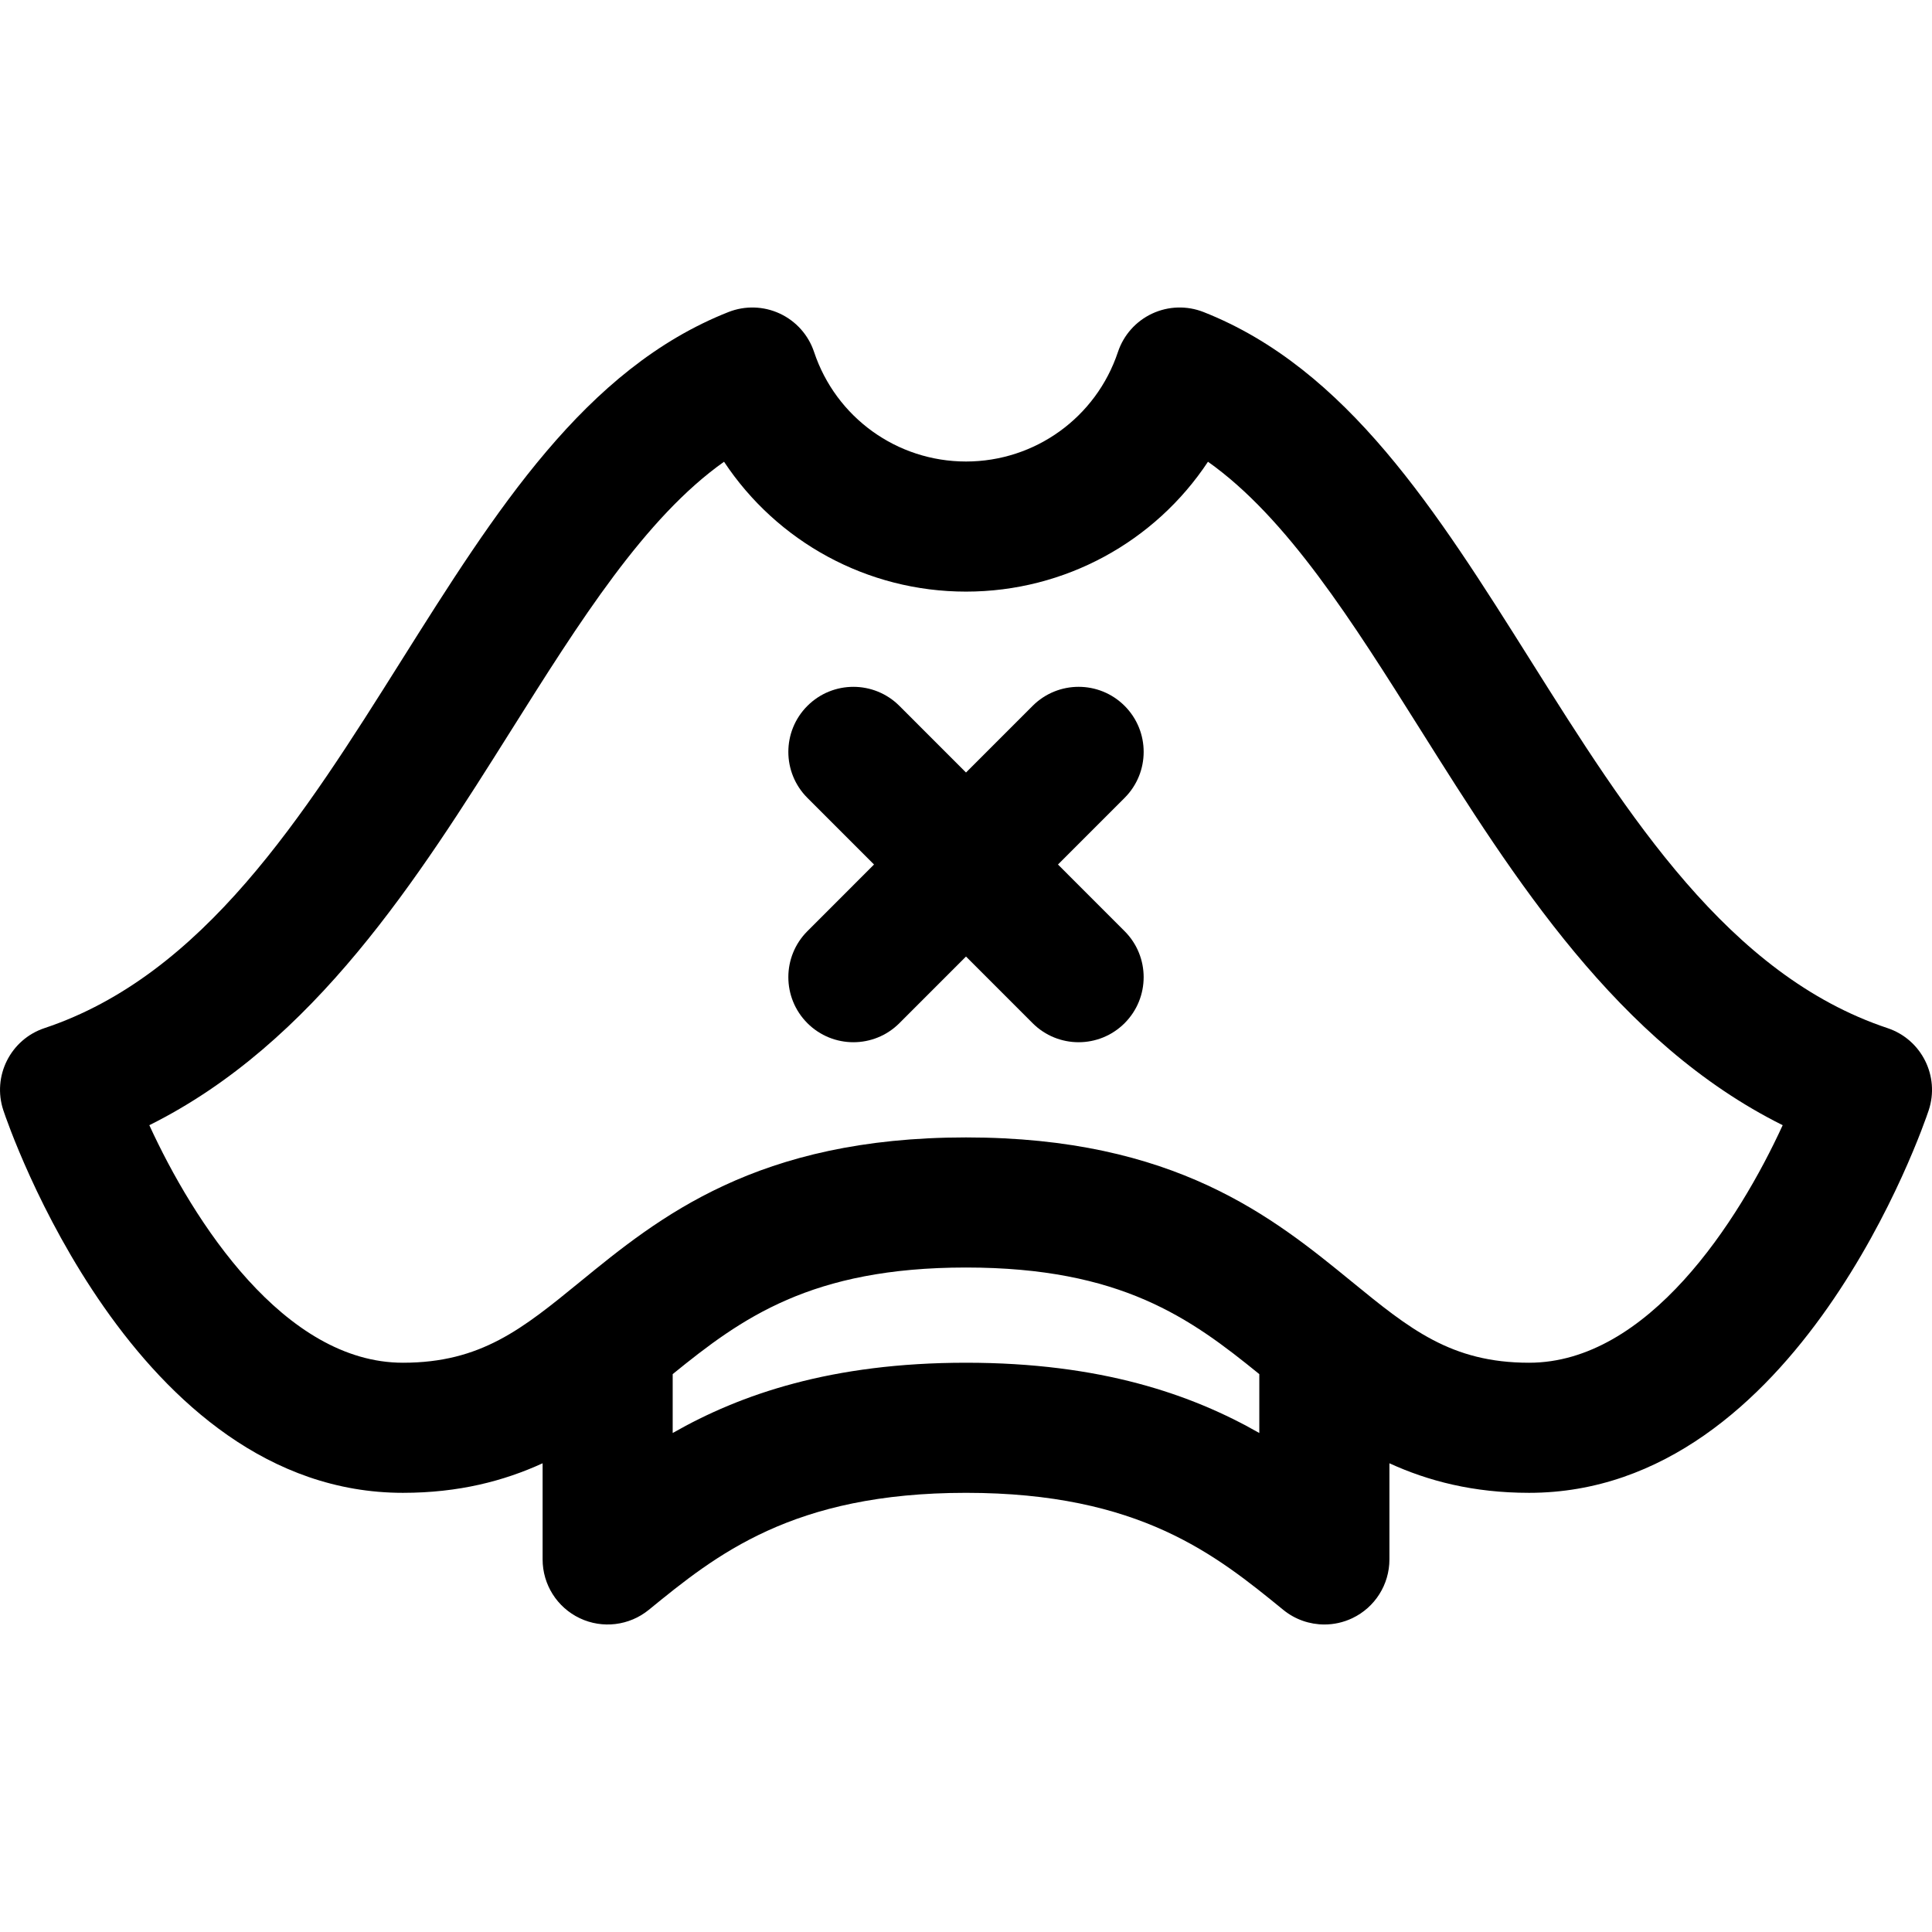
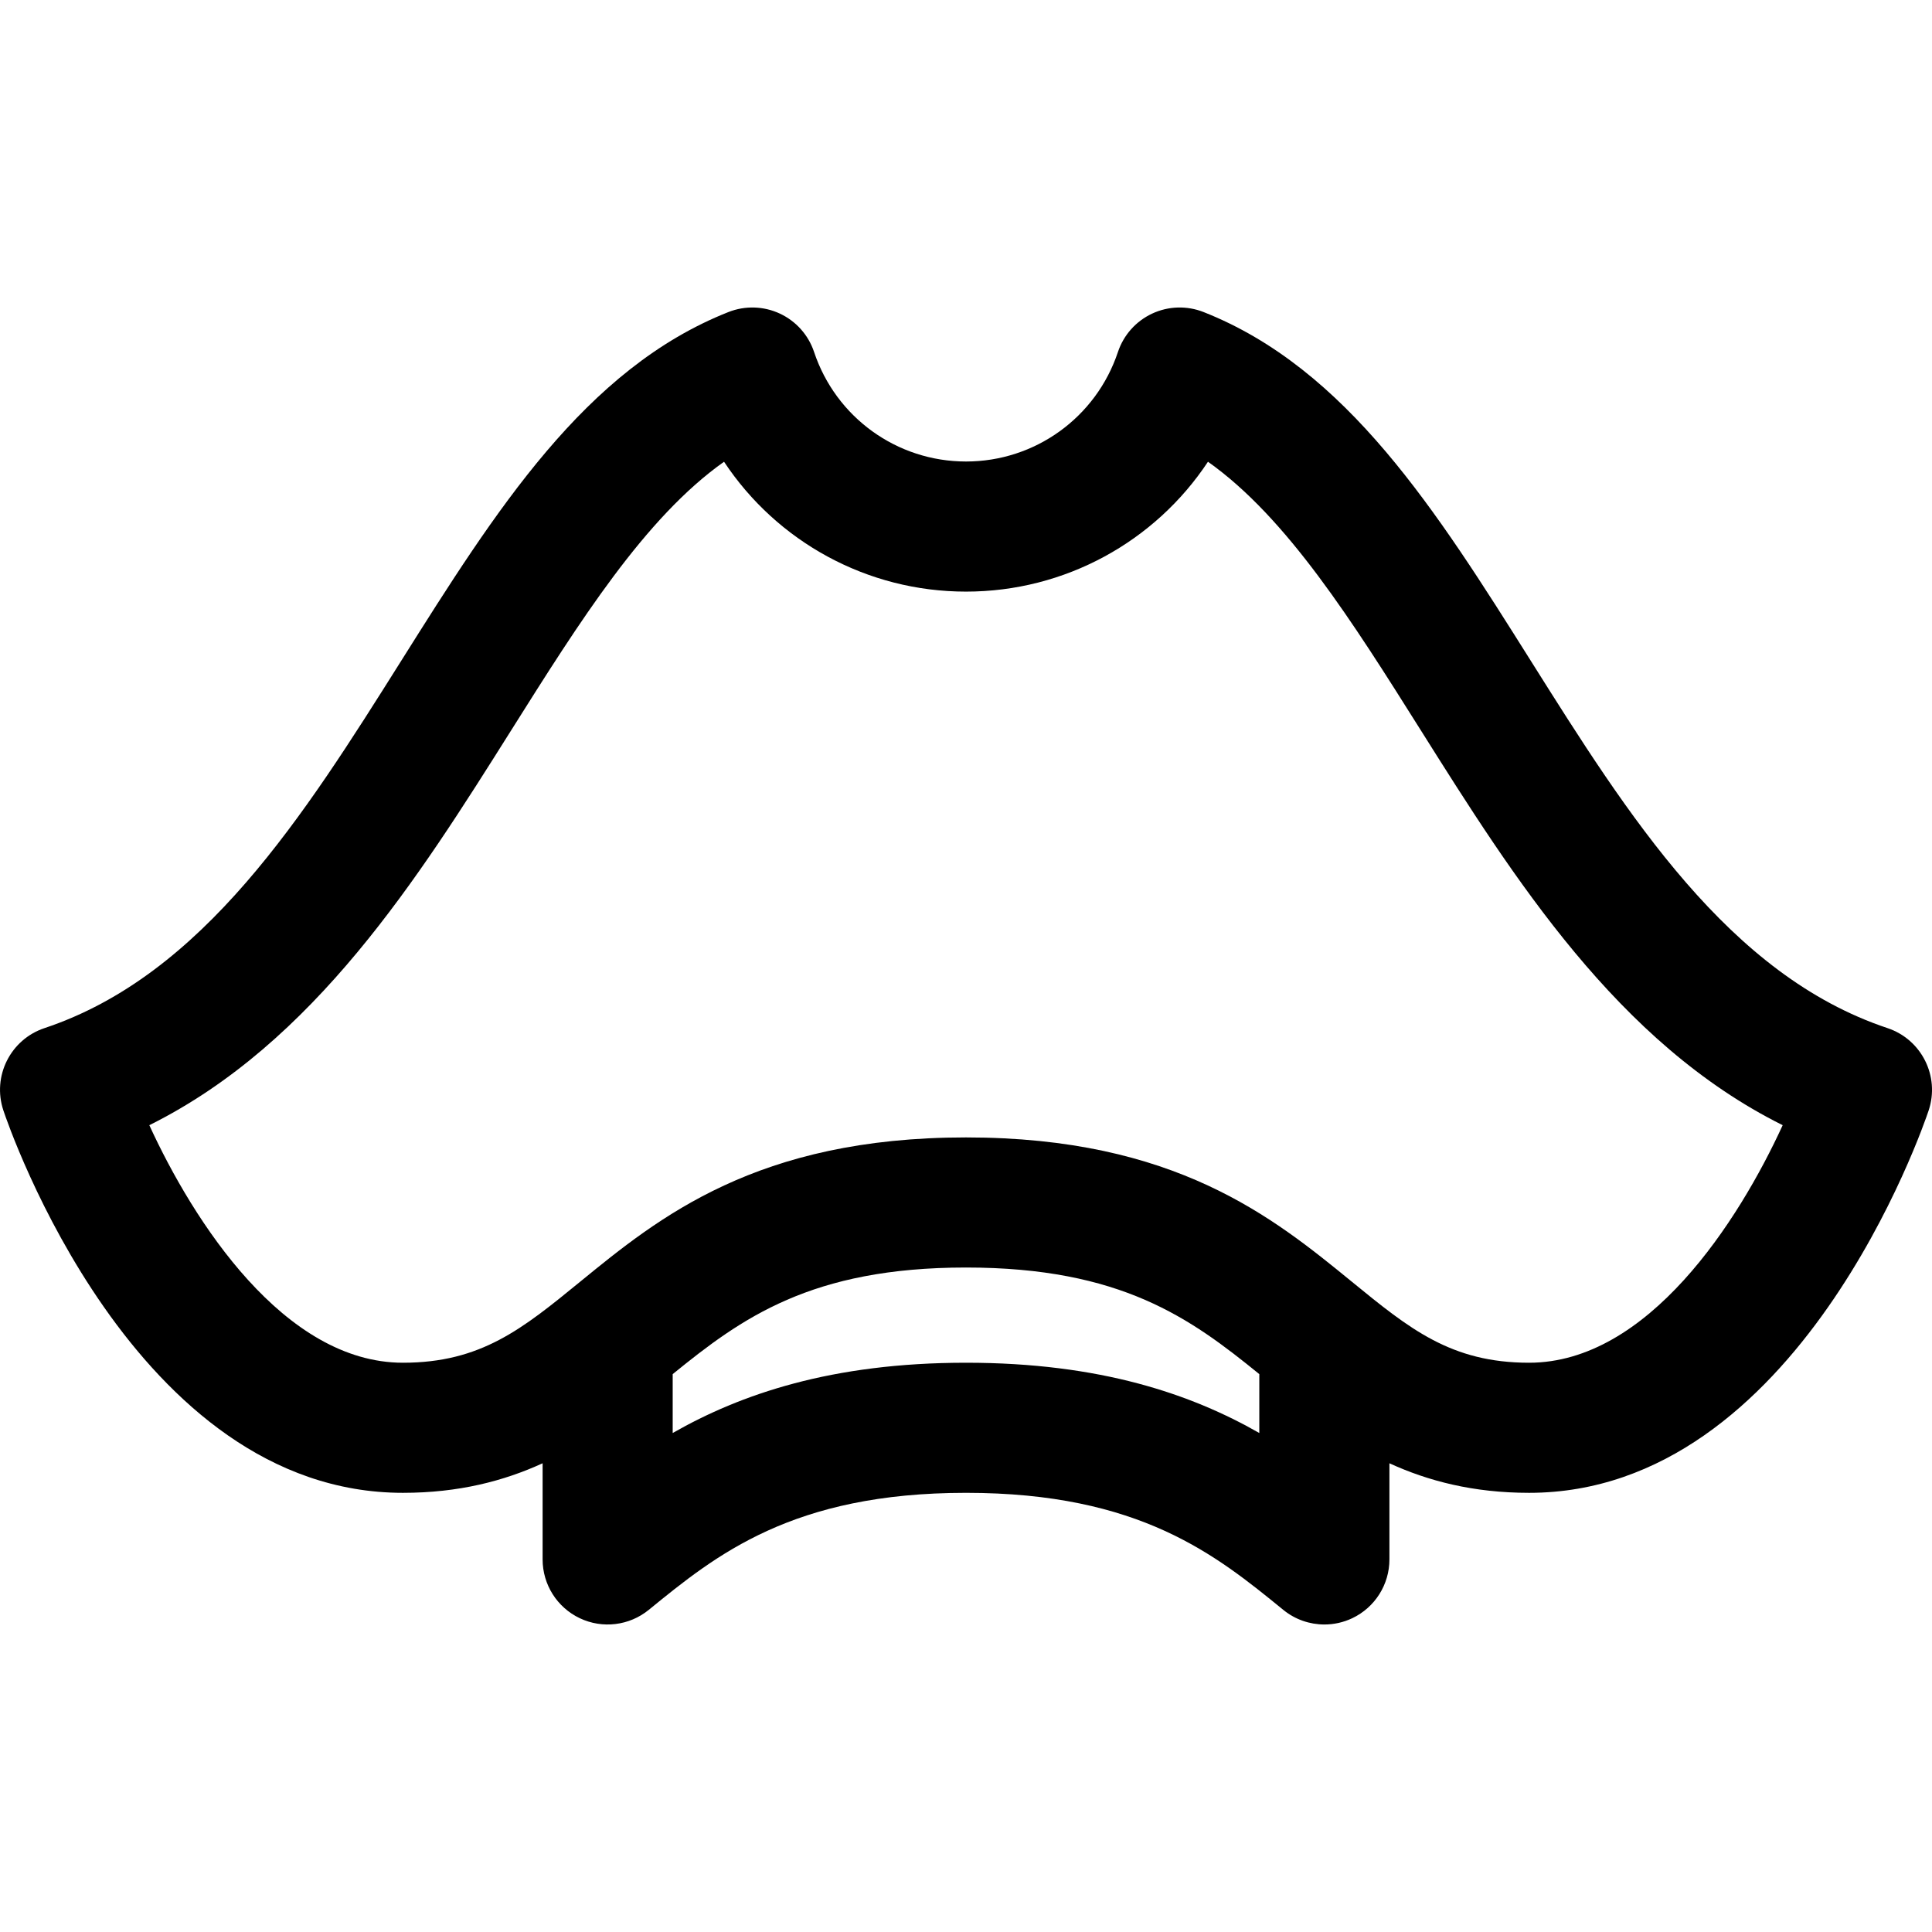
<svg xmlns="http://www.w3.org/2000/svg" version="1.1" id="Capa_1" x="0px" y="0px" viewBox="0 0 296.999 296.999" style="enable-background:new 0 0 296.999 296.999;" xml:space="preserve">
  <g>
-     <path d="M172.882,108.511c-3.907-3.904-10.236-3.904-14.142,0.002l-10.24,10.242l-10.24-10.242   c-3.905-3.904-10.236-3.904-14.142-0.002c-3.905,3.904-3.906,10.236-0.002,14.143l10.243,10.244l-10.243,10.248   c-3.904,3.906-3.903,10.236,0.002,14.143c1.953,1.951,4.512,2.928,7.07,2.928c2.559,0,5.118-0.977,7.071-2.93l10.24-10.244   l10.24,10.244c1.953,1.953,4.513,2.93,7.071,2.93c2.559,0,5.118-0.977,7.07-2.928c3.905-3.906,3.906-10.236,0.002-14.143   l-10.244-10.248l10.244-10.244C176.788,118.748,176.787,112.416,172.882,108.511z" />
    <path d="M290.161,158.048c-24.439-8.148-39.881-32.693-54.814-56.43c-14.541-23.111-28.275-44.941-50.331-53.65   c-2.555-1.006-5.41-0.922-7.899,0.24c-2.489,1.16-4.391,3.295-5.259,5.898c-3.358,10.072-12.744,16.84-23.357,16.84   c-10.612,0-19.999-6.768-23.357-16.84c-0.868-2.605-2.771-4.738-5.259-5.898c-2.488-1.16-5.346-1.246-7.899-0.24   c-22.056,8.709-35.79,30.539-50.331,53.65c-14.934,23.736-30.375,48.281-54.814,56.43c-5.238,1.746-8.068,7.408-6.323,12.646   c0.8,2.402,20.067,58.793,61.426,58.793c8.586,0,15.532-1.824,21.47-4.543v14.783c0,3.861,2.223,7.377,5.711,9.033   c3.489,1.658,7.616,1.154,10.609-1.283c10.339-8.434,22.058-17.99,48.769-17.99c26.708,0,38.429,9.557,48.769,17.99   c1.819,1.484,4.059,2.25,6.321,2.25c1.456,0,2.921-0.318,4.288-0.967c3.487-1.656,5.71-5.172,5.71-9.033v-14.783   c5.938,2.719,12.884,4.543,21.471,4.543c41.358,0,60.626-56.391,61.426-58.793C298.229,165.457,295.398,159.795,290.161,158.048z    M148.5,209.488c-20.681,0-34.676,4.857-45.09,10.803v-9.051c10.579-8.598,21.25-16.389,45.09-16.389   c23.839,0,34.51,7.791,45.089,16.389v9.051C183.175,214.345,169.18,209.488,148.5,209.488z M235.058,209.488   c-11.996,0-18.389-5.221-27.235-12.447c-12.104-9.887-27.166-22.189-59.323-22.189c-32.158,0-47.222,12.305-59.324,22.189   c-8.847,7.227-15.238,12.447-27.234,12.447c-18.271,0-32.196-21.719-38.987-36.516c25.387-12.635,41.354-38.018,55.627-60.703   c10.521-16.723,20.561-32.682,32.723-41.287c8.121,12.27,21.961,19.965,37.196,19.965s29.076-7.693,37.197-19.965   c12.16,8.607,22.2,24.564,32.722,41.287c14.273,22.686,30.239,48.066,55.626,60.703   C267.25,187.775,253.327,209.488,235.058,209.488z" />
  </g>
  <g>
</g>
  <g>
</g>
  <g>
</g>
  <g>
</g>
  <g>
</g>
  <g>
</g>
  <g>
</g>
  <g>
</g>
  <g>
</g>
  <g>
</g>
  <g>
</g>
  <g>
</g>
  <g>
</g>
  <g>
</g>
  <g>
</g>
</svg>